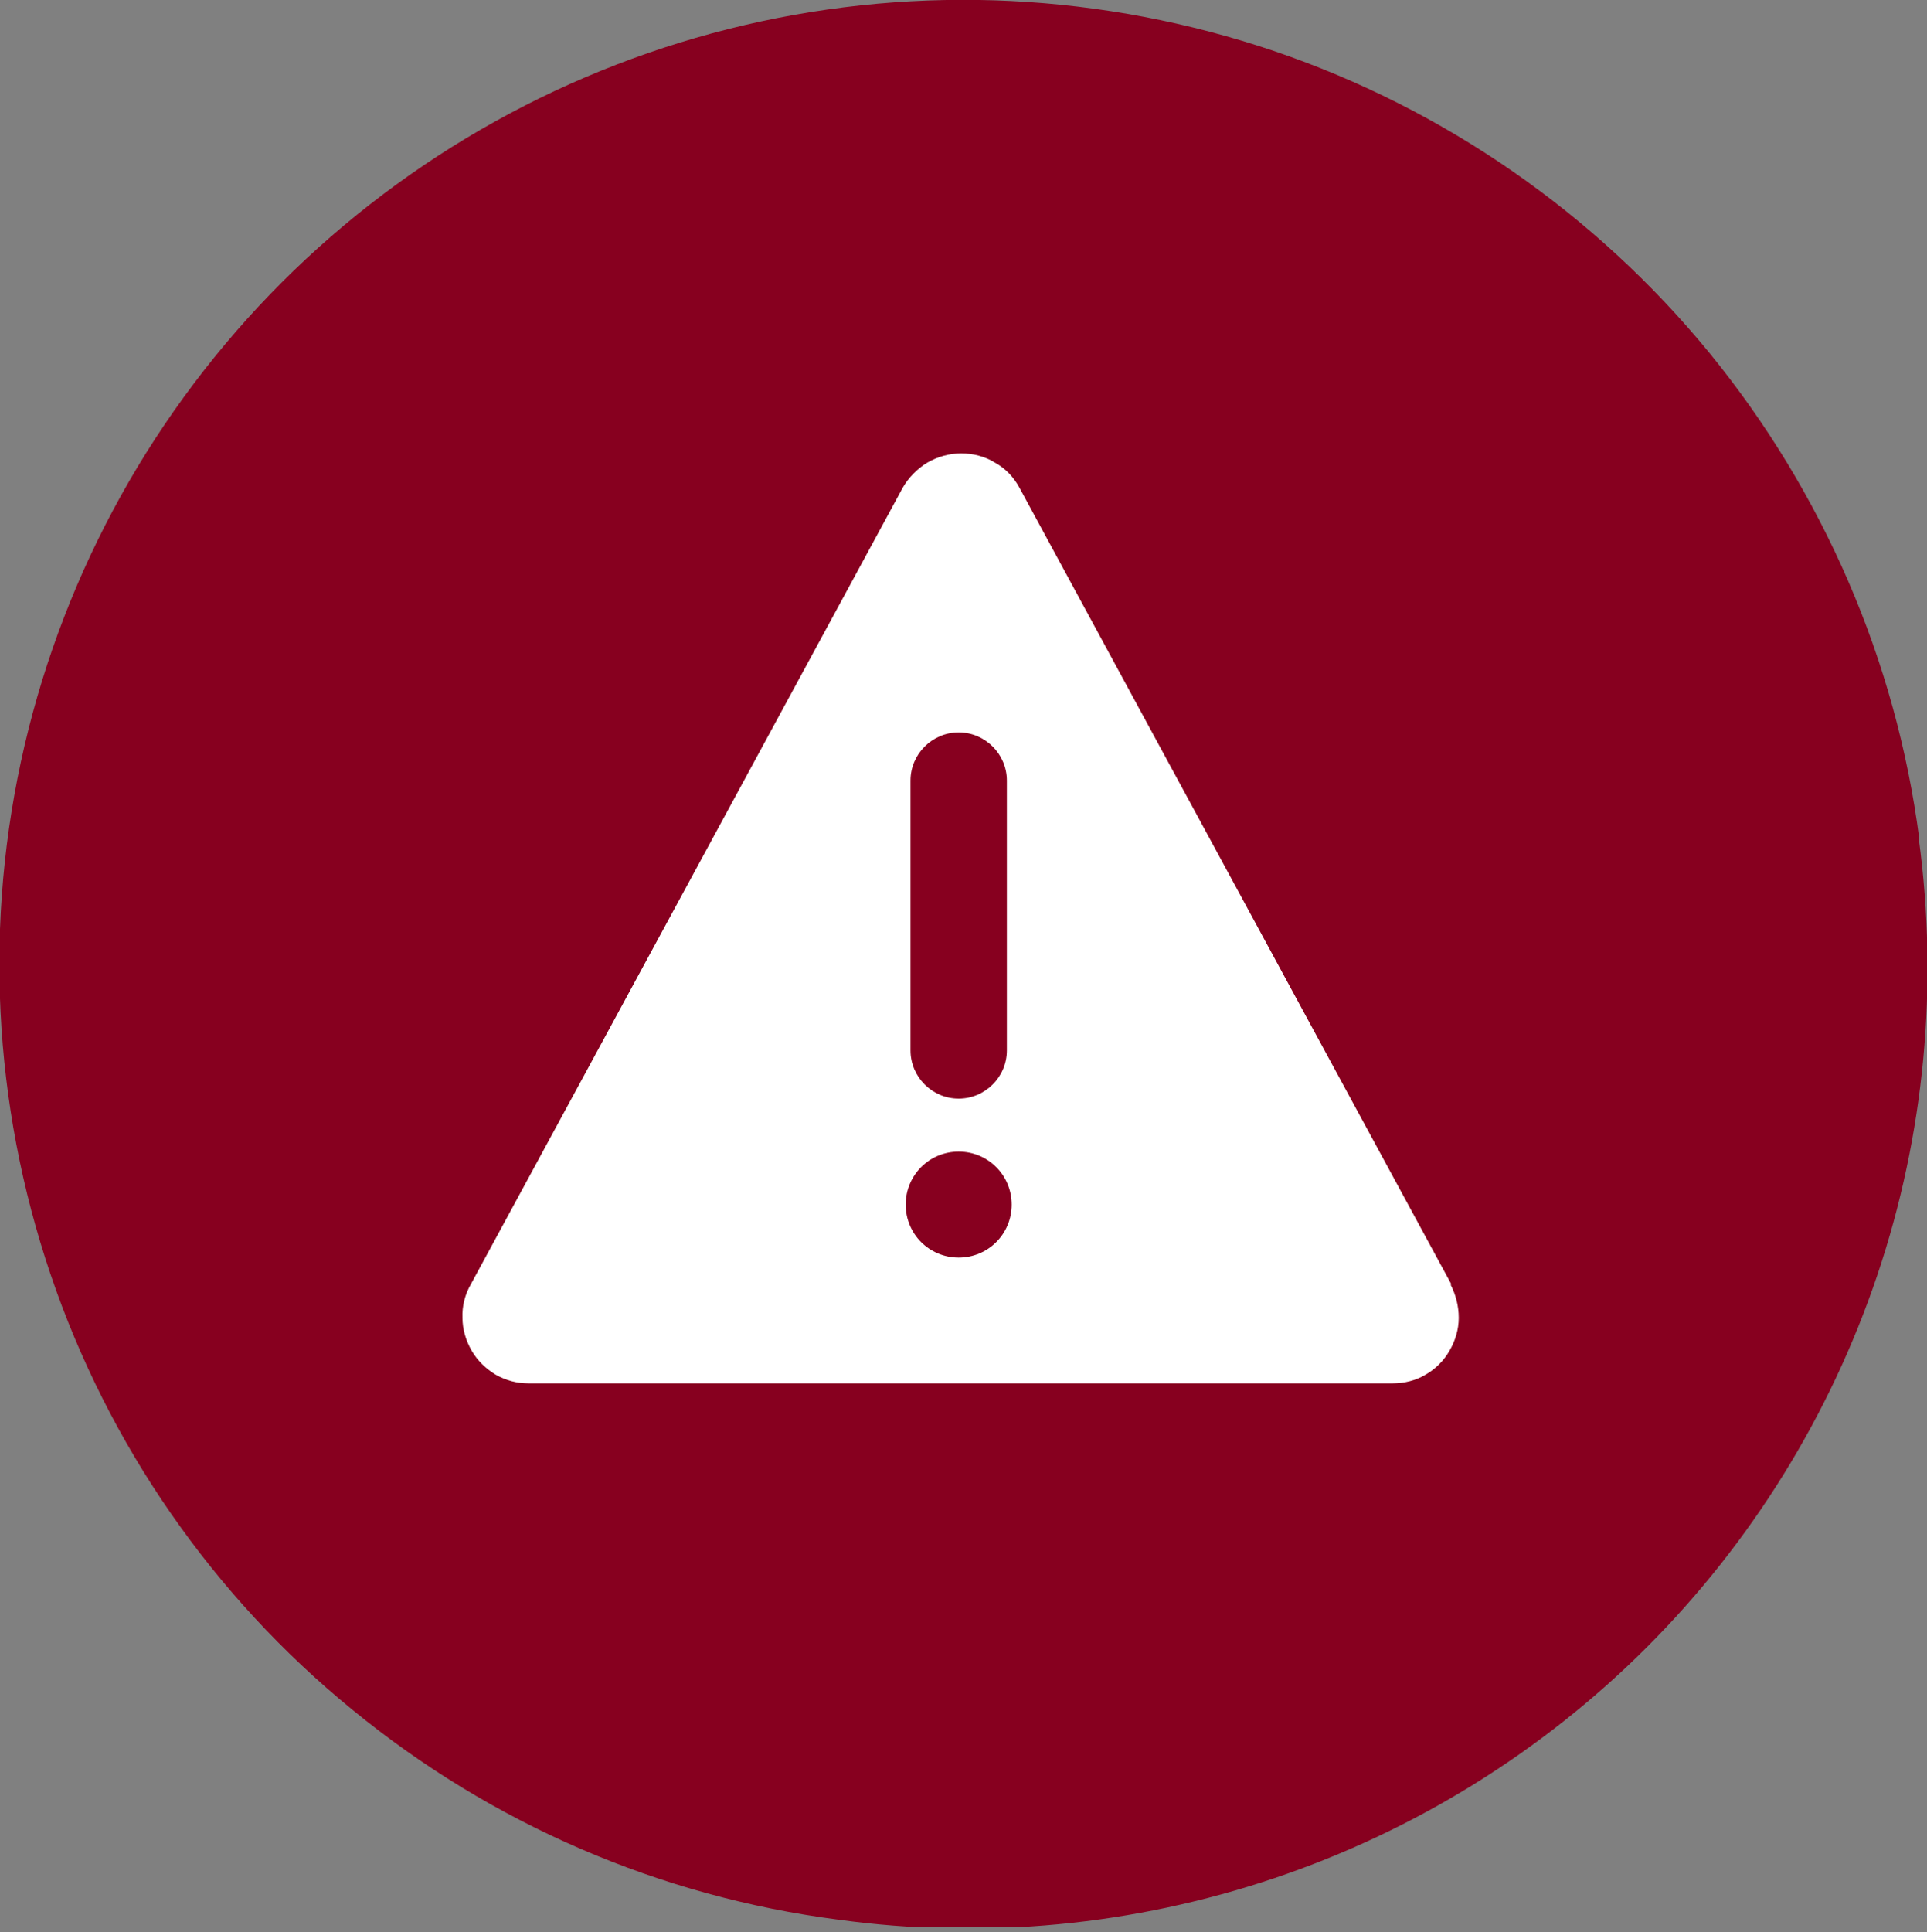
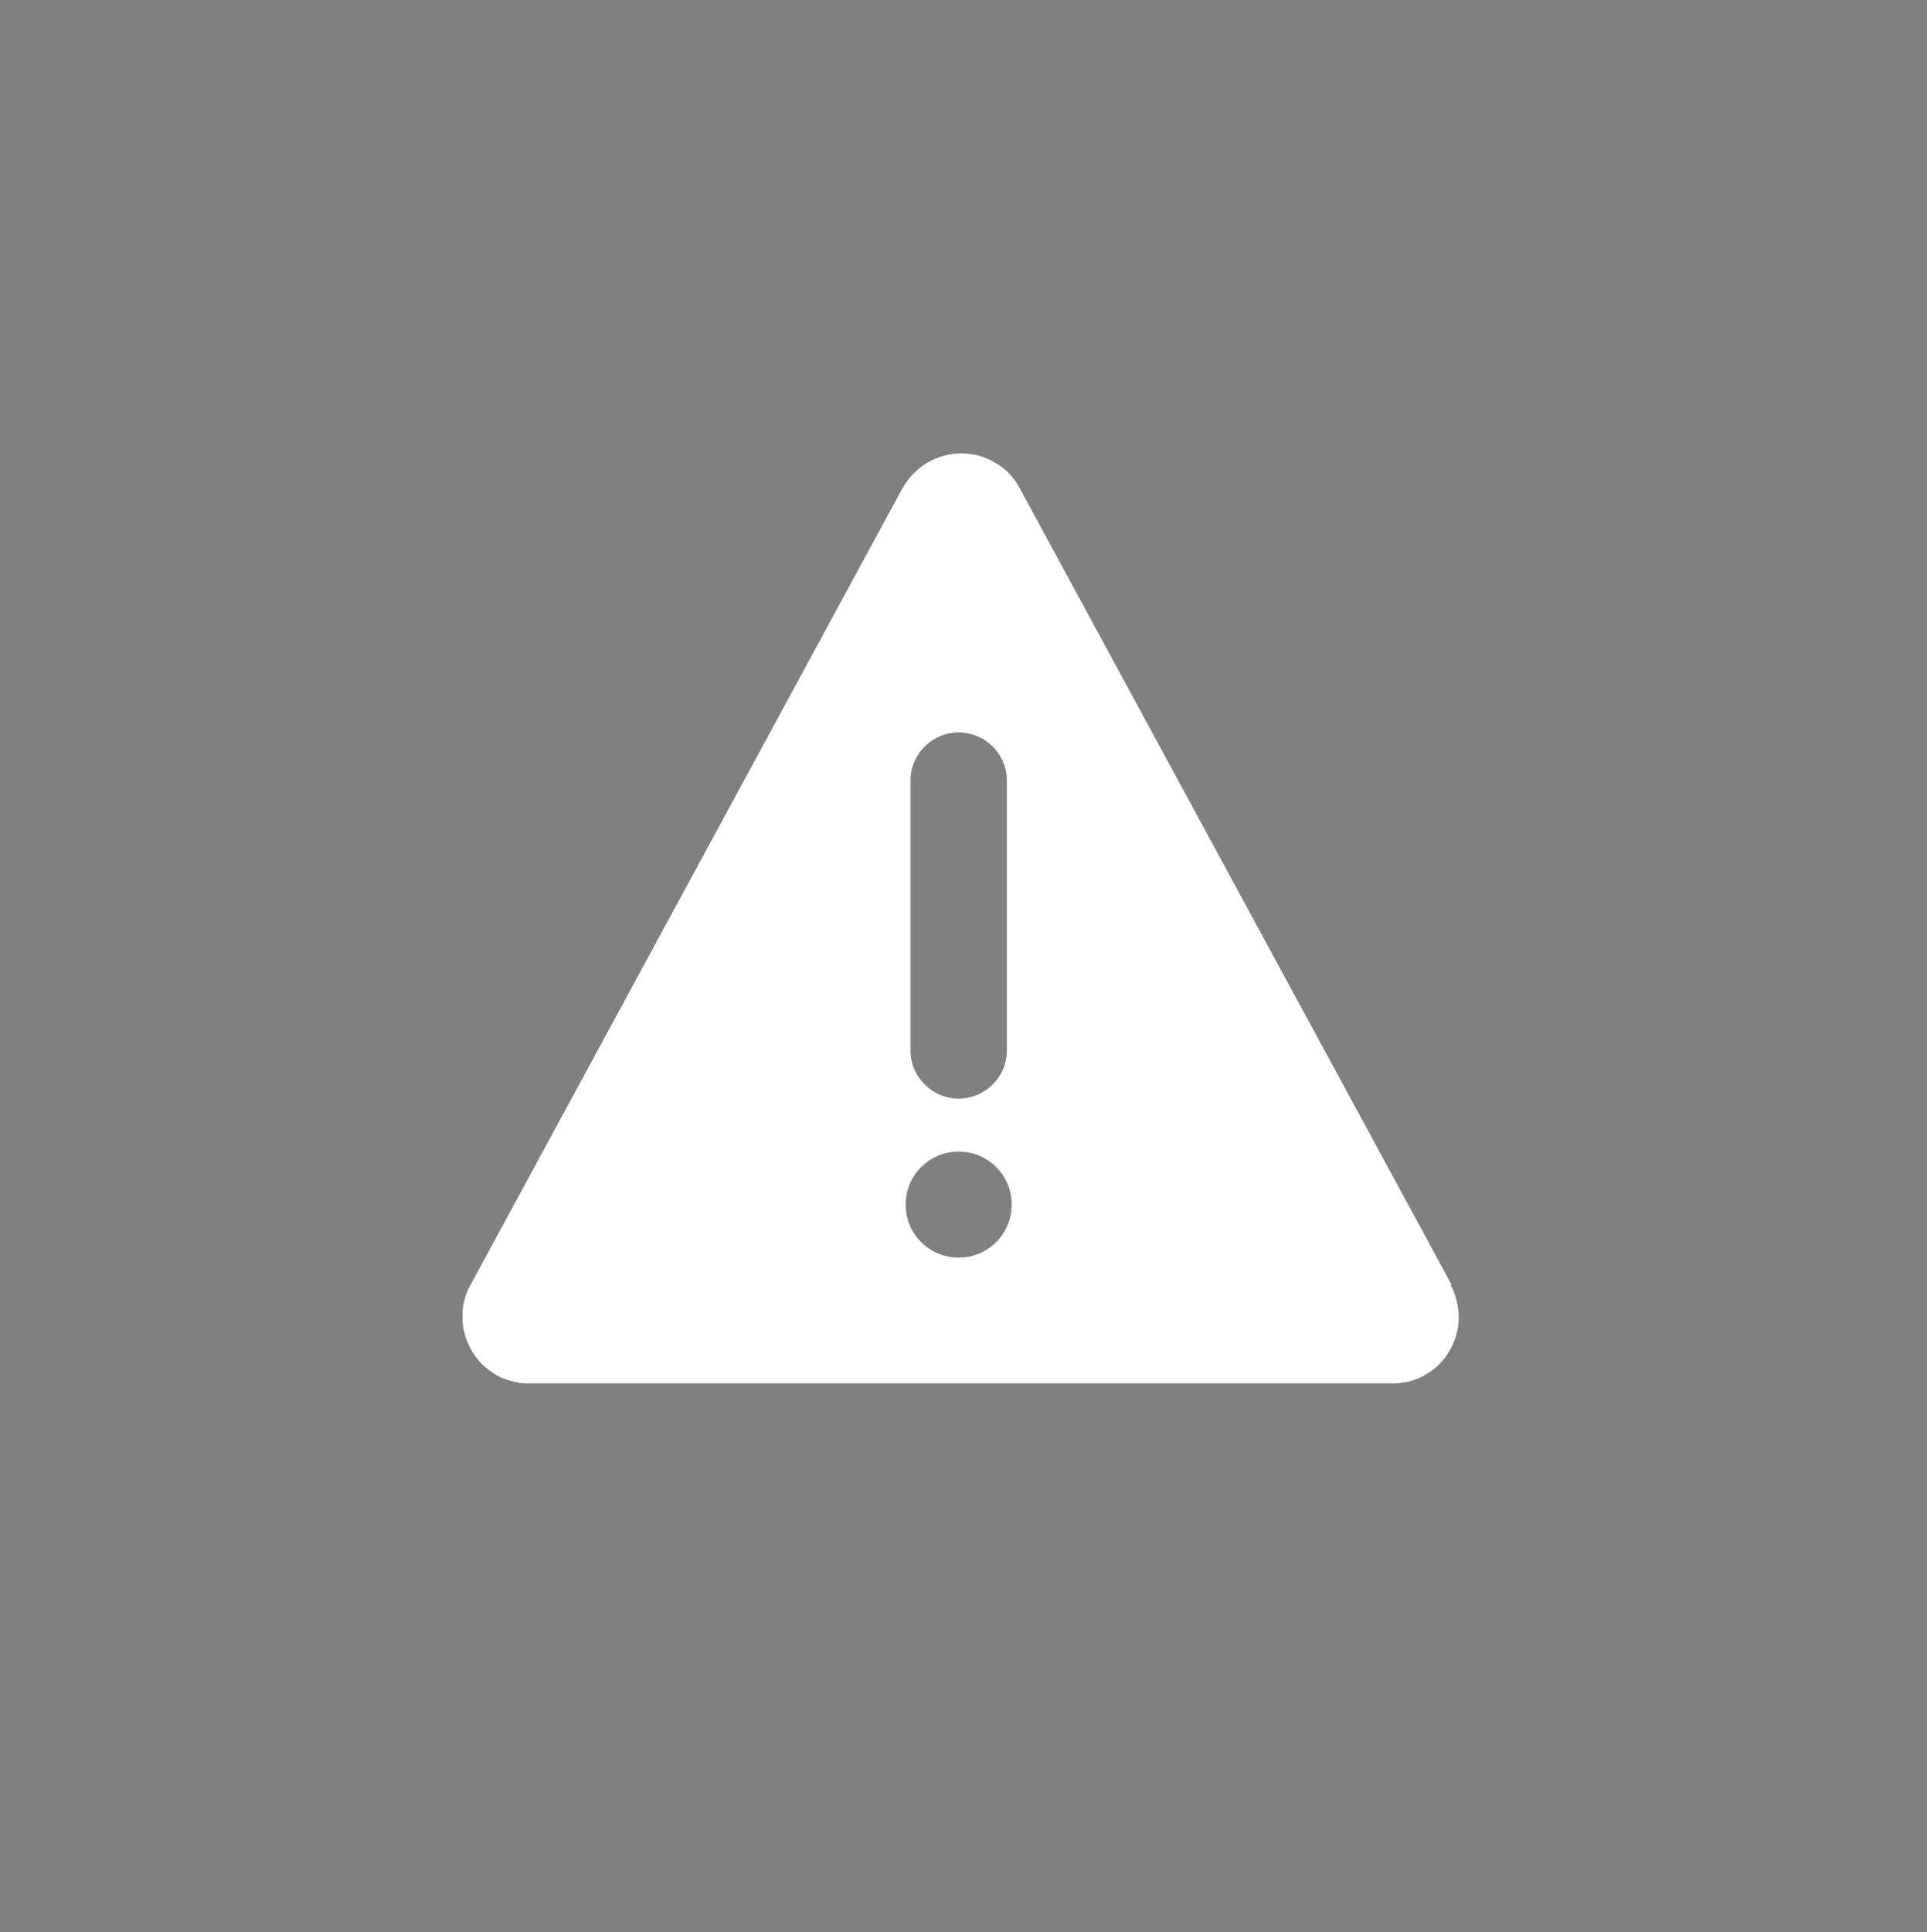
<svg xmlns="http://www.w3.org/2000/svg" version="1.1" viewBox="0 0 400 401">
  <rect x="0" y="0" width="400" height="401" fill="#808080" stroke="none" />
  <defs>
    <style>
      .cls-1 {
        fill: none;
      }

      .cls-2 {
        fill: #87001f;
      }

      .cls-3 {
        fill: #fff;
      }

      .cls-4 {
        clip-path: url(#clippath);
      }
    </style>
    <clipPath id="clippath">
      <rect class="cls-1" y="0" width="400" height="400" />
    </clipPath>
  </defs>
  <g>
    <g id="Ebene_1">
      <g class="cls-4">
        <g>
-           <path class="cls-2" d="M398.4,174.1c-4.8-37-20-72-43.6-100.9-23.7-28.9-55-50.6-90.3-62.6C229-1.4,191-3.3,154.6,5.2c-36.4,8.5-69.7,27-96.1,53.4-26.4,26.4-44.9,59.7-53.4,96.1-8.5,36.4-6.6,74.4,5.4,109.8,12,35.4,33.7,66.7,62.6,90.3,28.9,23.7,63.8,38.8,100.9,43.6,30.4,4.2,61.4,1.2,90.5-8.6,29.1-9.8,55.6-26.2,77.3-47.9,21.7-21.7,38.1-48.2,47.9-77.3,9.8-29.1,12.7-60.1,8.6-90.5Z" />
          <path class="cls-3" d="M301.3,266.6l-89.7-165.4c-1.2-2.2-2.9-4-5.1-5.2-2.1-1.3-4.5-1.9-7-1.9s-4.9.7-7,1.9c-2.1,1.3-3.9,3.1-5.1,5.2l-89.7,165.4c-1.2,2.1-1.8,4.5-1.7,6.9,0,2.4.7,4.7,1.9,6.8,1.2,2.1,3,3.8,5,5,2.1,1.2,4.4,1.8,6.8,1.8h179.4c2.4,0,4.8-.6,6.8-1.8,2.1-1.2,3.8-2.9,5-5,1.2-2.1,1.9-4.4,1.9-6.8,0-2.4-.6-4.8-1.7-6.9ZM189,162c0-5.5,4.5-10,10-10s10,4.5,10,10v56c0,5.5-4.5,10-10,10s-10-4.5-10-10v-56ZM199,261c-6.1,0-11-4.9-11-11s4.9-11,11-11,11,4.9,11,11-4.9,11-11,11Z" />
        </g>
      </g>
    </g>
  </g>
</svg>